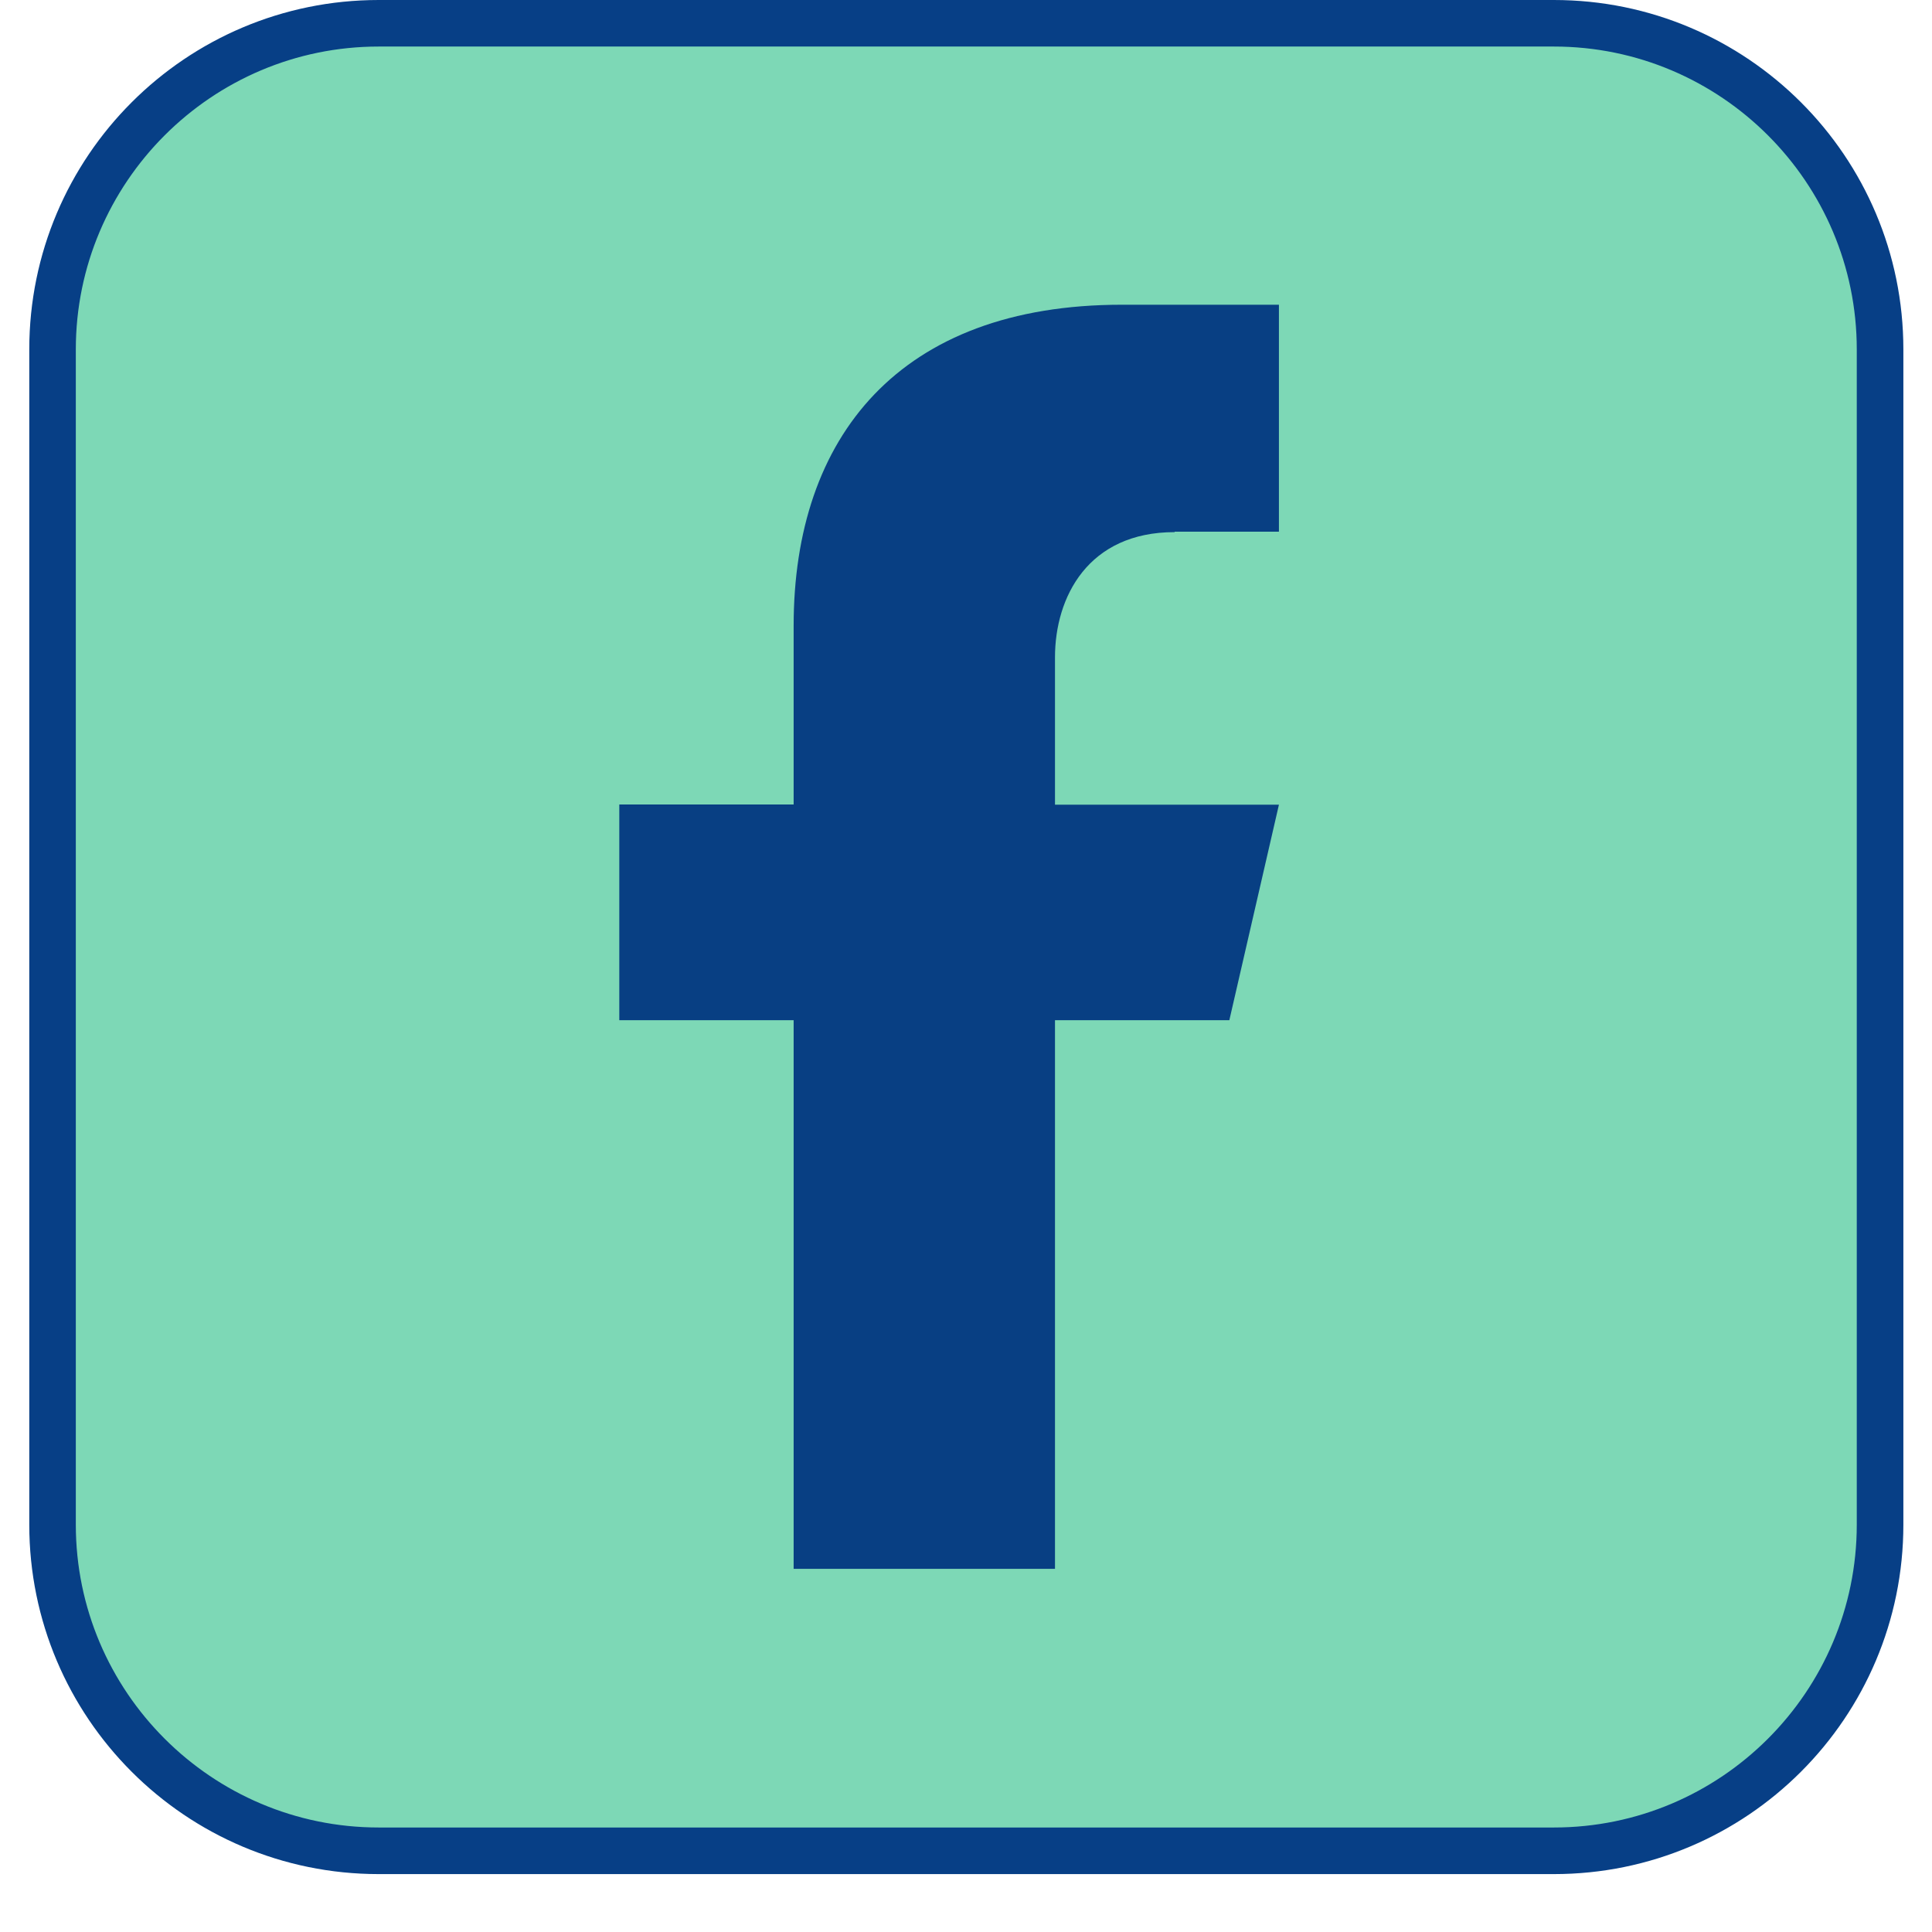
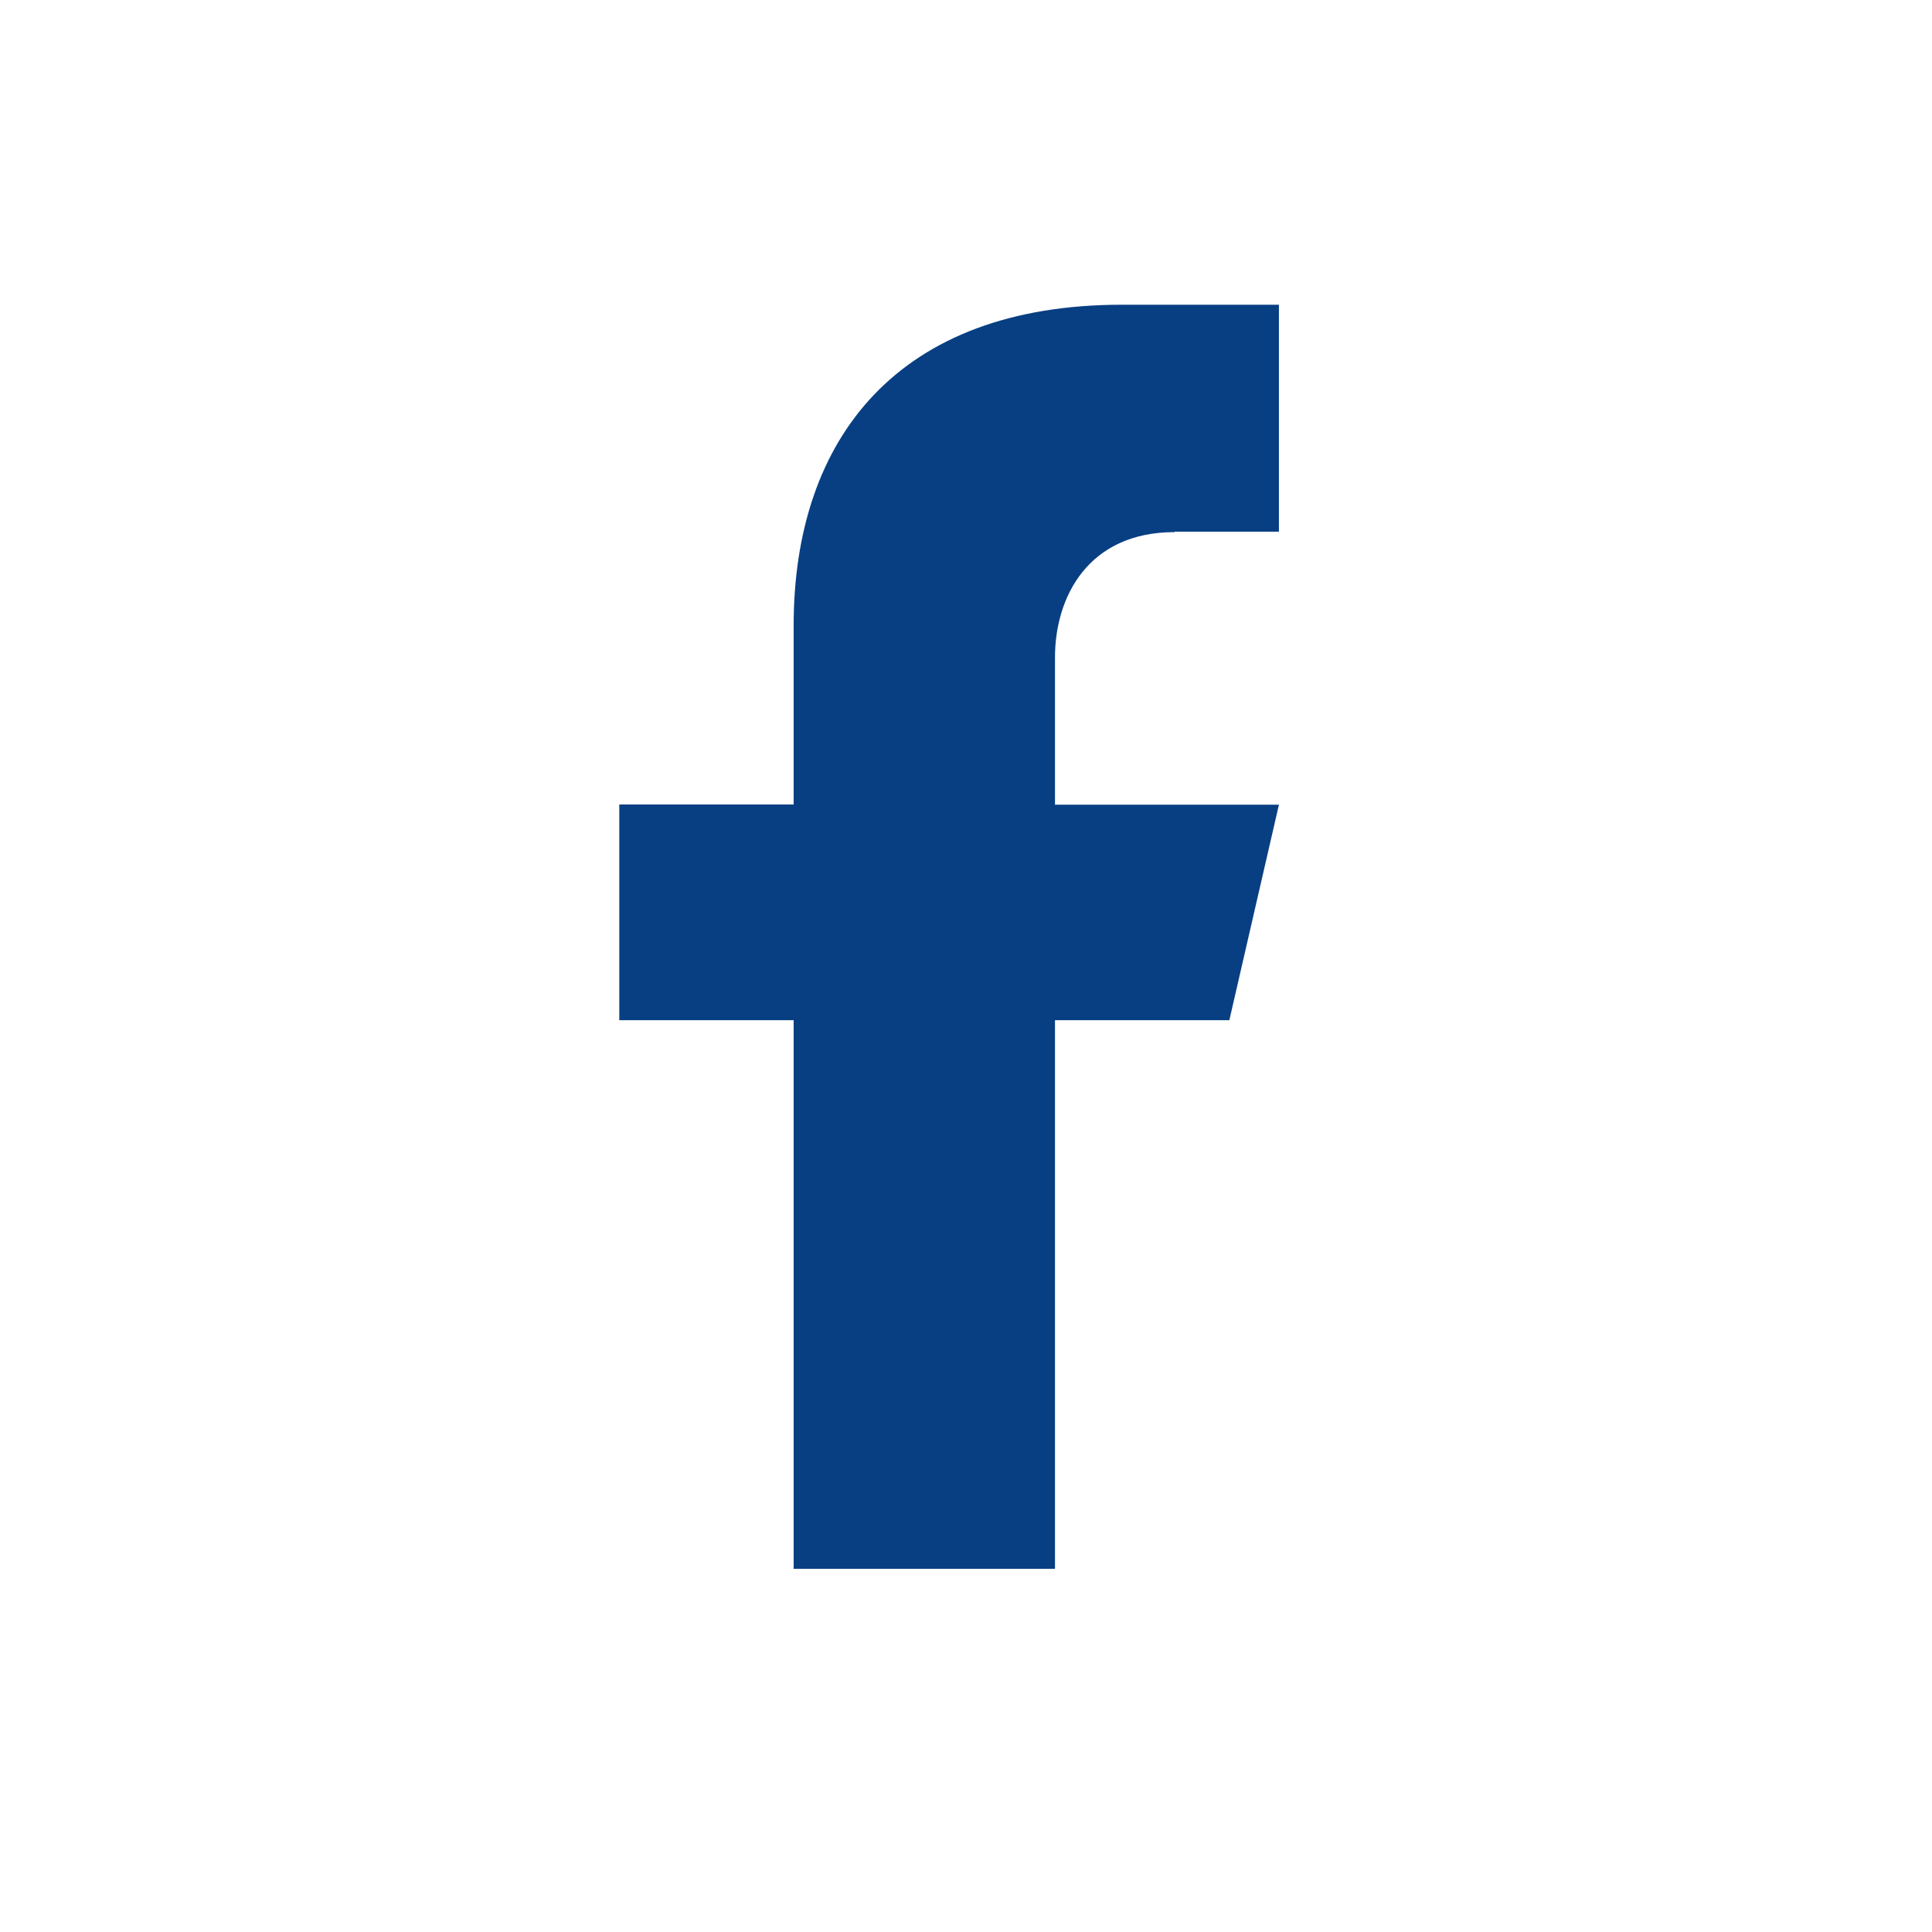
<svg xmlns="http://www.w3.org/2000/svg" width="33" height="33" viewBox="0 0 33 33" fill="none">
-   <path d="M6.467 0.398H26.532C29.606 0.398 32.102 2.895 32.102 5.968V26.033C32.102 29.106 29.606 31.603 26.532 31.603H6.467C3.394 31.603 0.897 29.106 0.897 26.033V5.968C0.897 2.895 3.394 0.398 6.467 0.398Z" fill="#7DD8B6" />
-   <path d="M26.541 0.795C29.393 0.795 31.715 3.114 31.715 5.969V26.041C31.715 28.893 29.397 31.215 26.541 31.215H6.469C3.618 31.215 1.295 28.897 1.295 26.041V5.969C1.295 3.118 3.614 0.795 6.469 0.795H26.541ZM26.541 0H6.469C3.173 0 0.5 2.672 0.5 5.969V26.041C0.5 29.338 3.173 32.011 6.469 32.011H26.541C29.838 32.011 32.511 29.338 32.511 26.041V5.969C32.511 2.672 29.838 0 26.541 0Z" fill="#073F86" />
  <path d="M20.064 9.082H21.845V5.205H19.162C15.361 5.205 13.556 7.464 13.556 10.688V13.741H10.578V17.426H13.556V26.797H18.02V17.426H20.998L21.845 13.745H18.02V11.228C18.02 10.199 18.585 9.089 20.064 9.089V9.082Z" fill="#083F83" />
</svg>